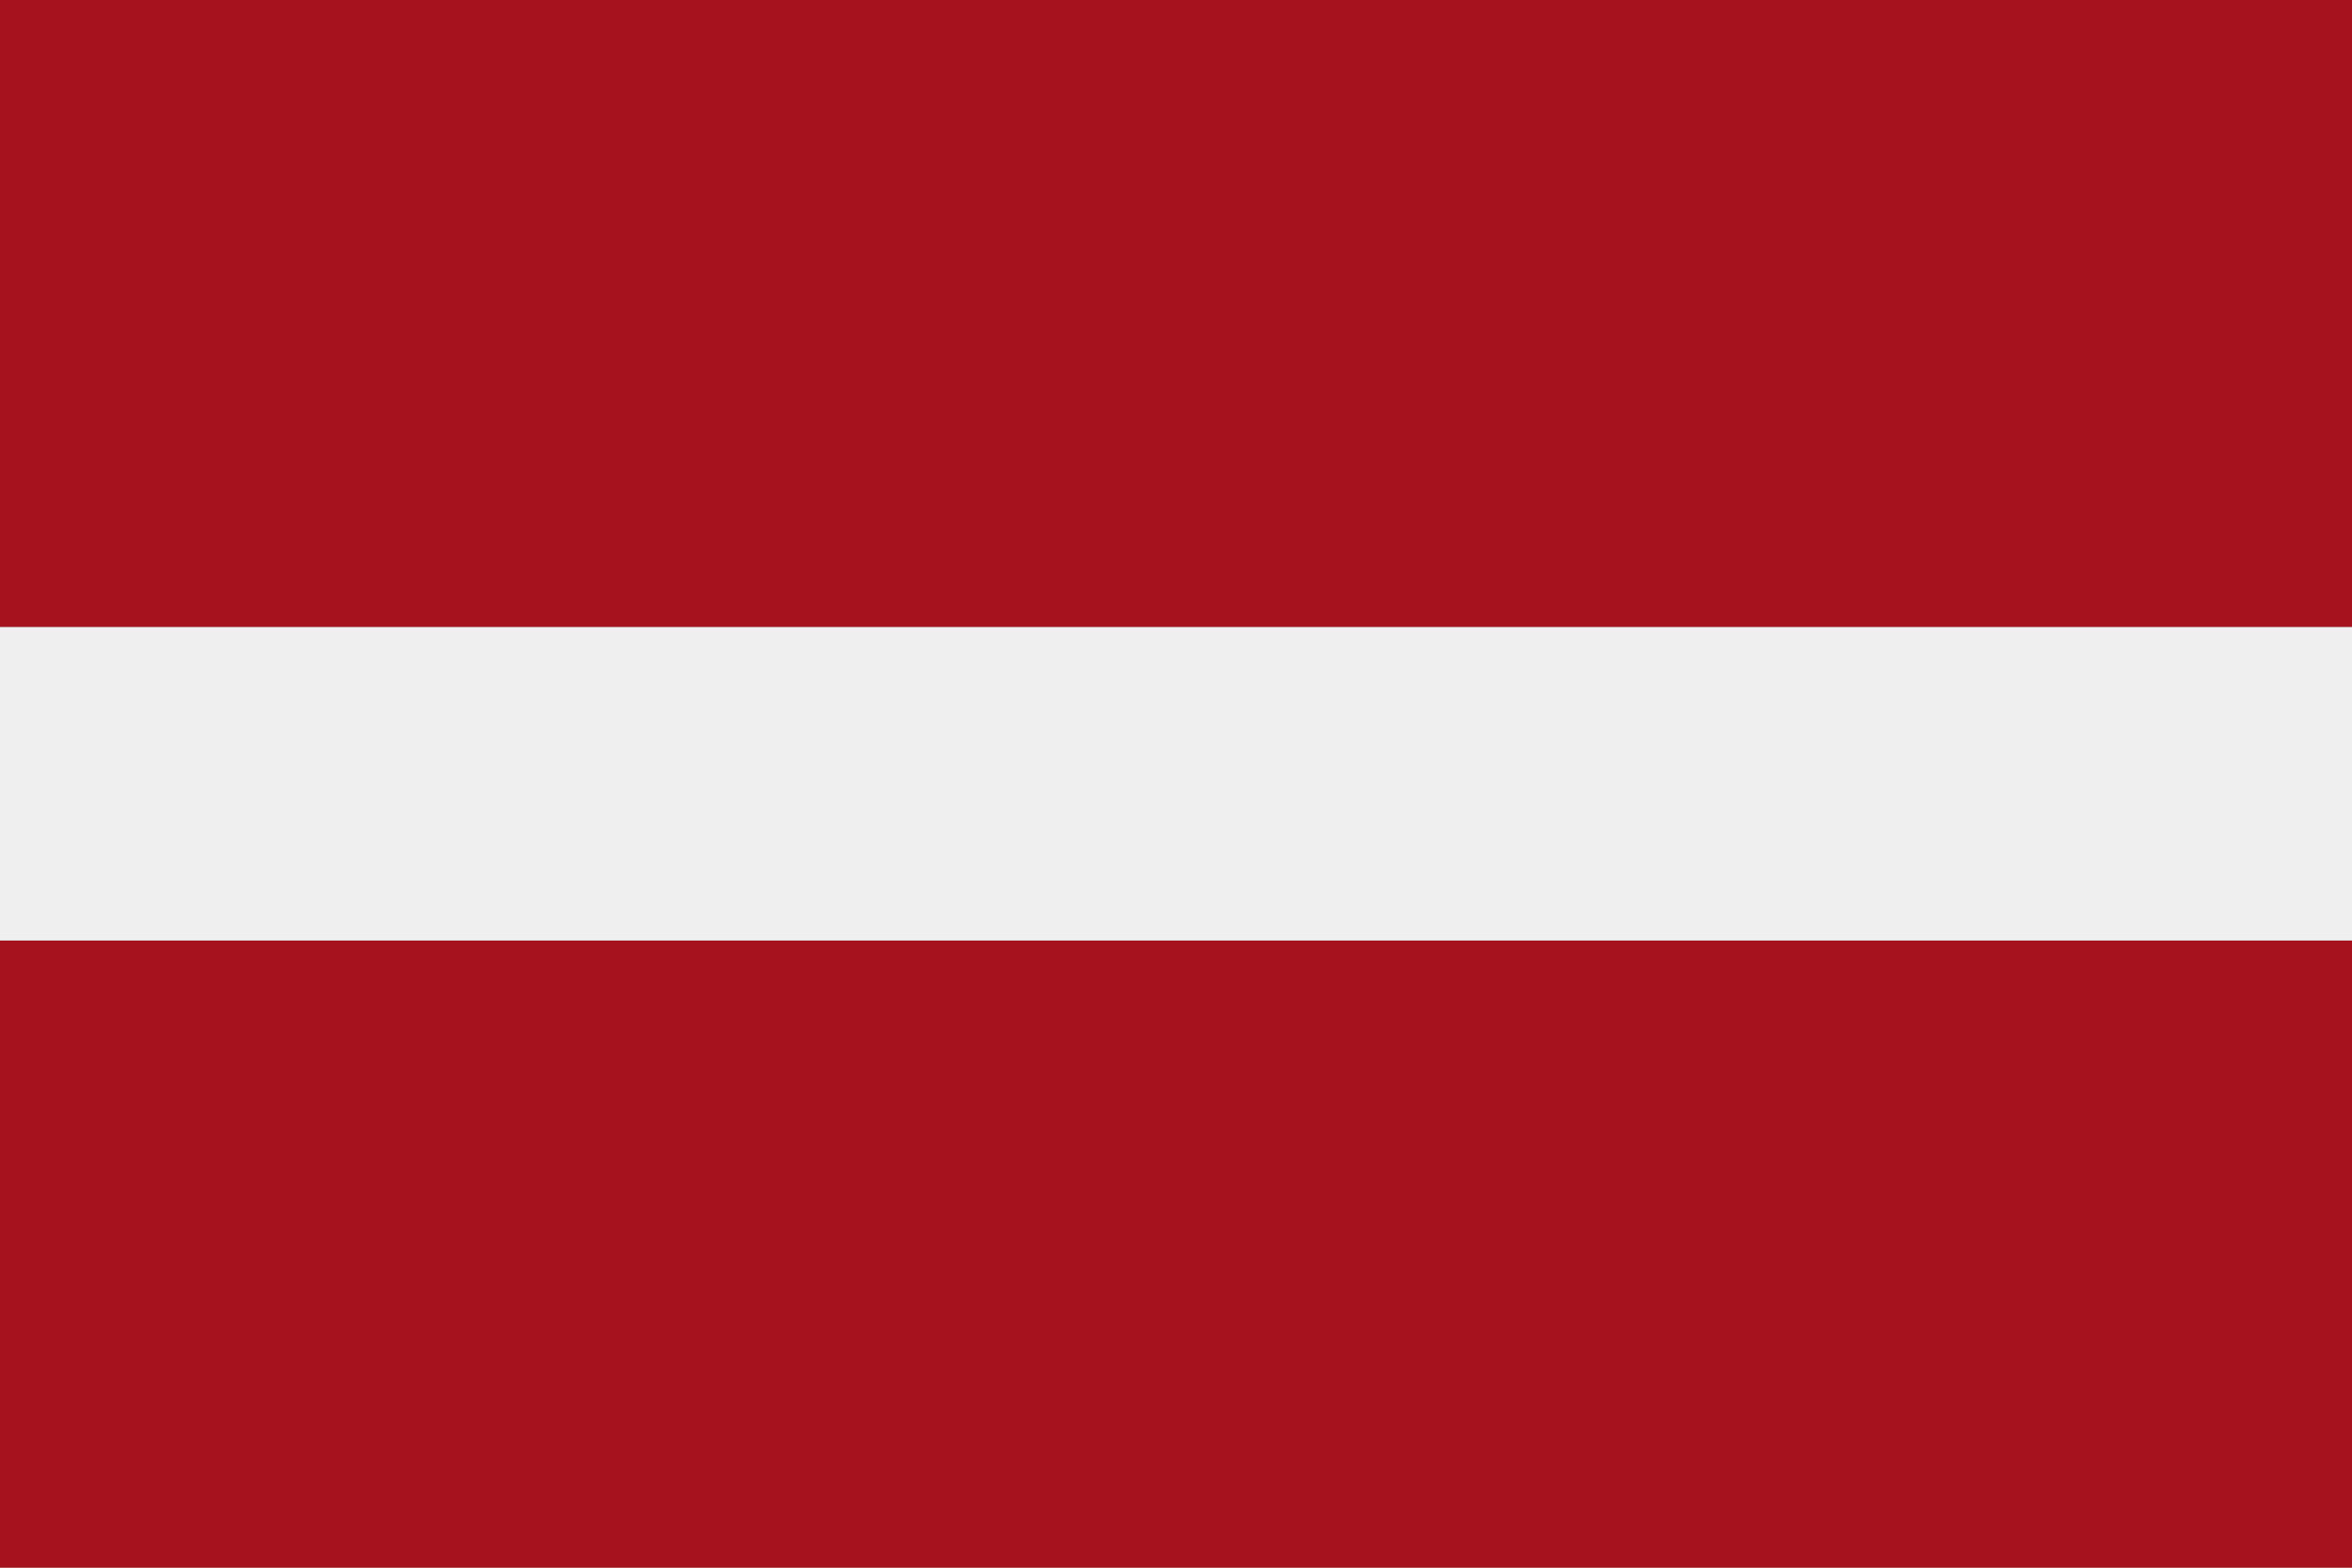
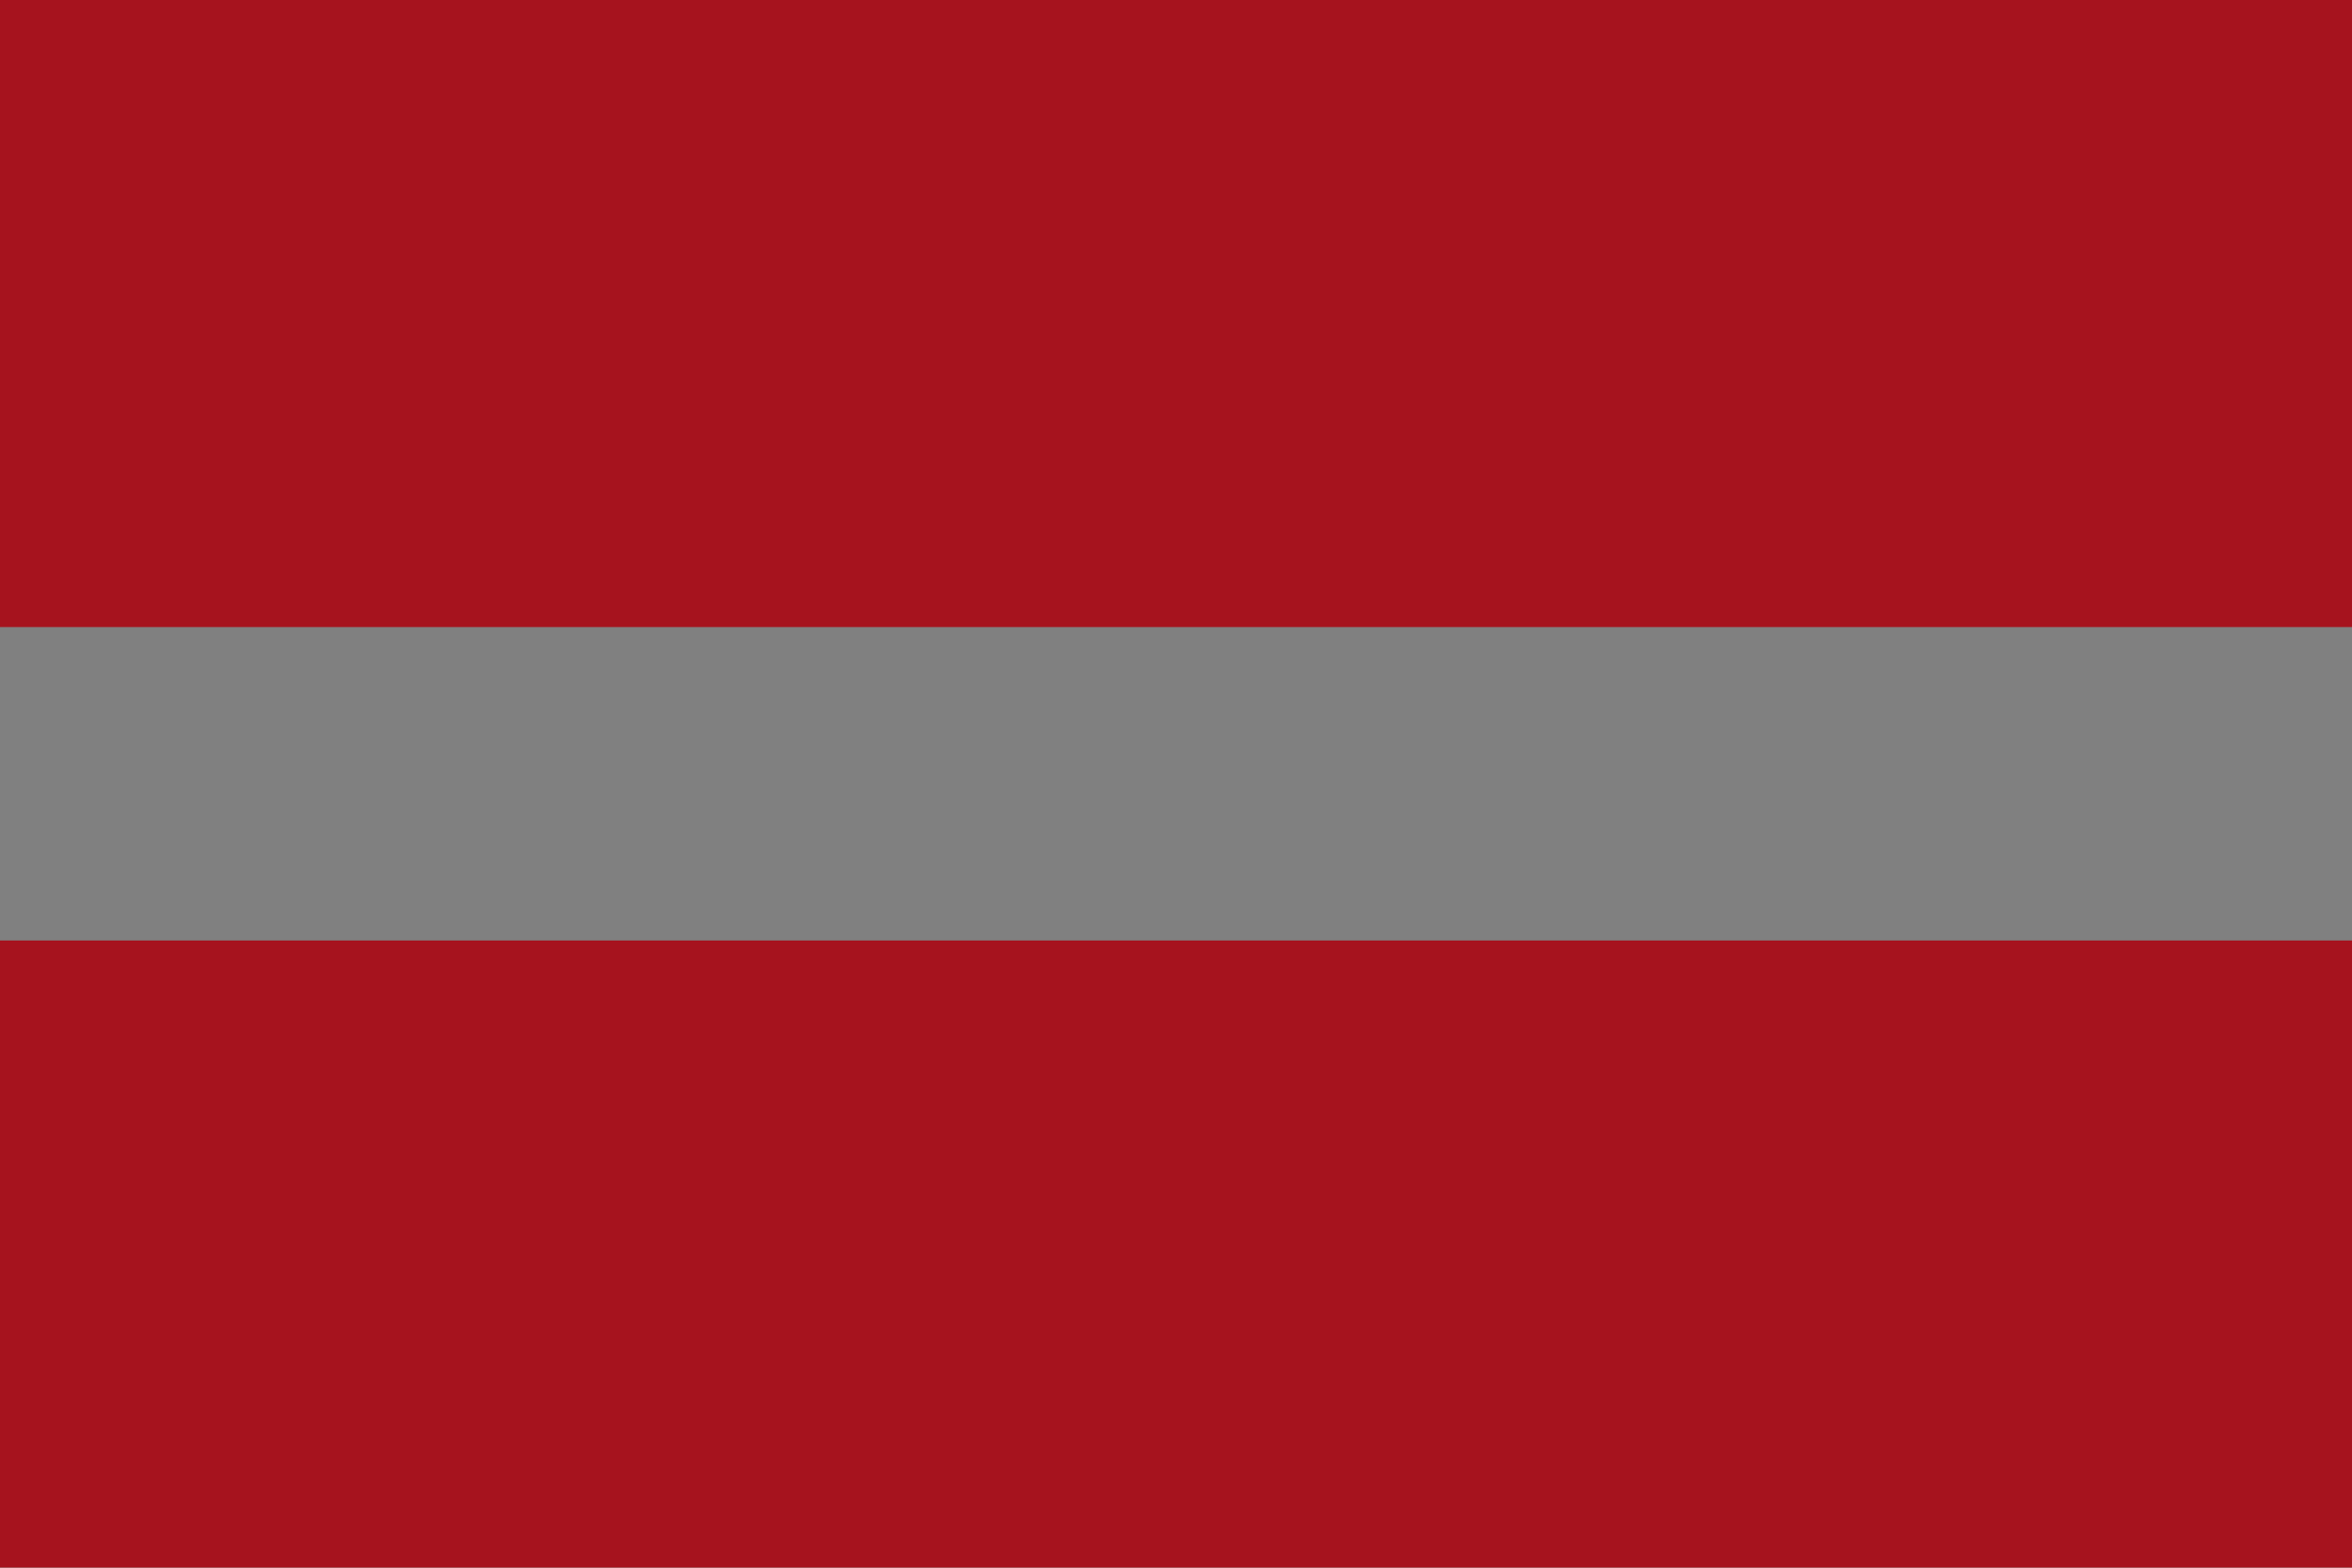
<svg xmlns="http://www.w3.org/2000/svg" id="Layer_2" viewBox="0 0 96.41 64.27">
  <rect x="0" y="0" width="96.41" height="64.27" fill="#808080" stroke="none" />
  <defs>
    <style>
      .cls-1 {
        fill: #a6131e;
      }

      .cls-2 {
        fill: #efefef;
      }
    </style>
  </defs>
  <g id="Page_1">
    <g>
      <path class="cls-1" d="M0,64.27h96.41v-25.71H0v25.71h0ZM96.41,25.71V0H0v25.71h96.41Z" />
-       <polygon class="cls-2" points="0 38.56 96.41 38.56 96.41 25.71 0 25.71 0 38.56 0 38.56" />
    </g>
  </g>
</svg>